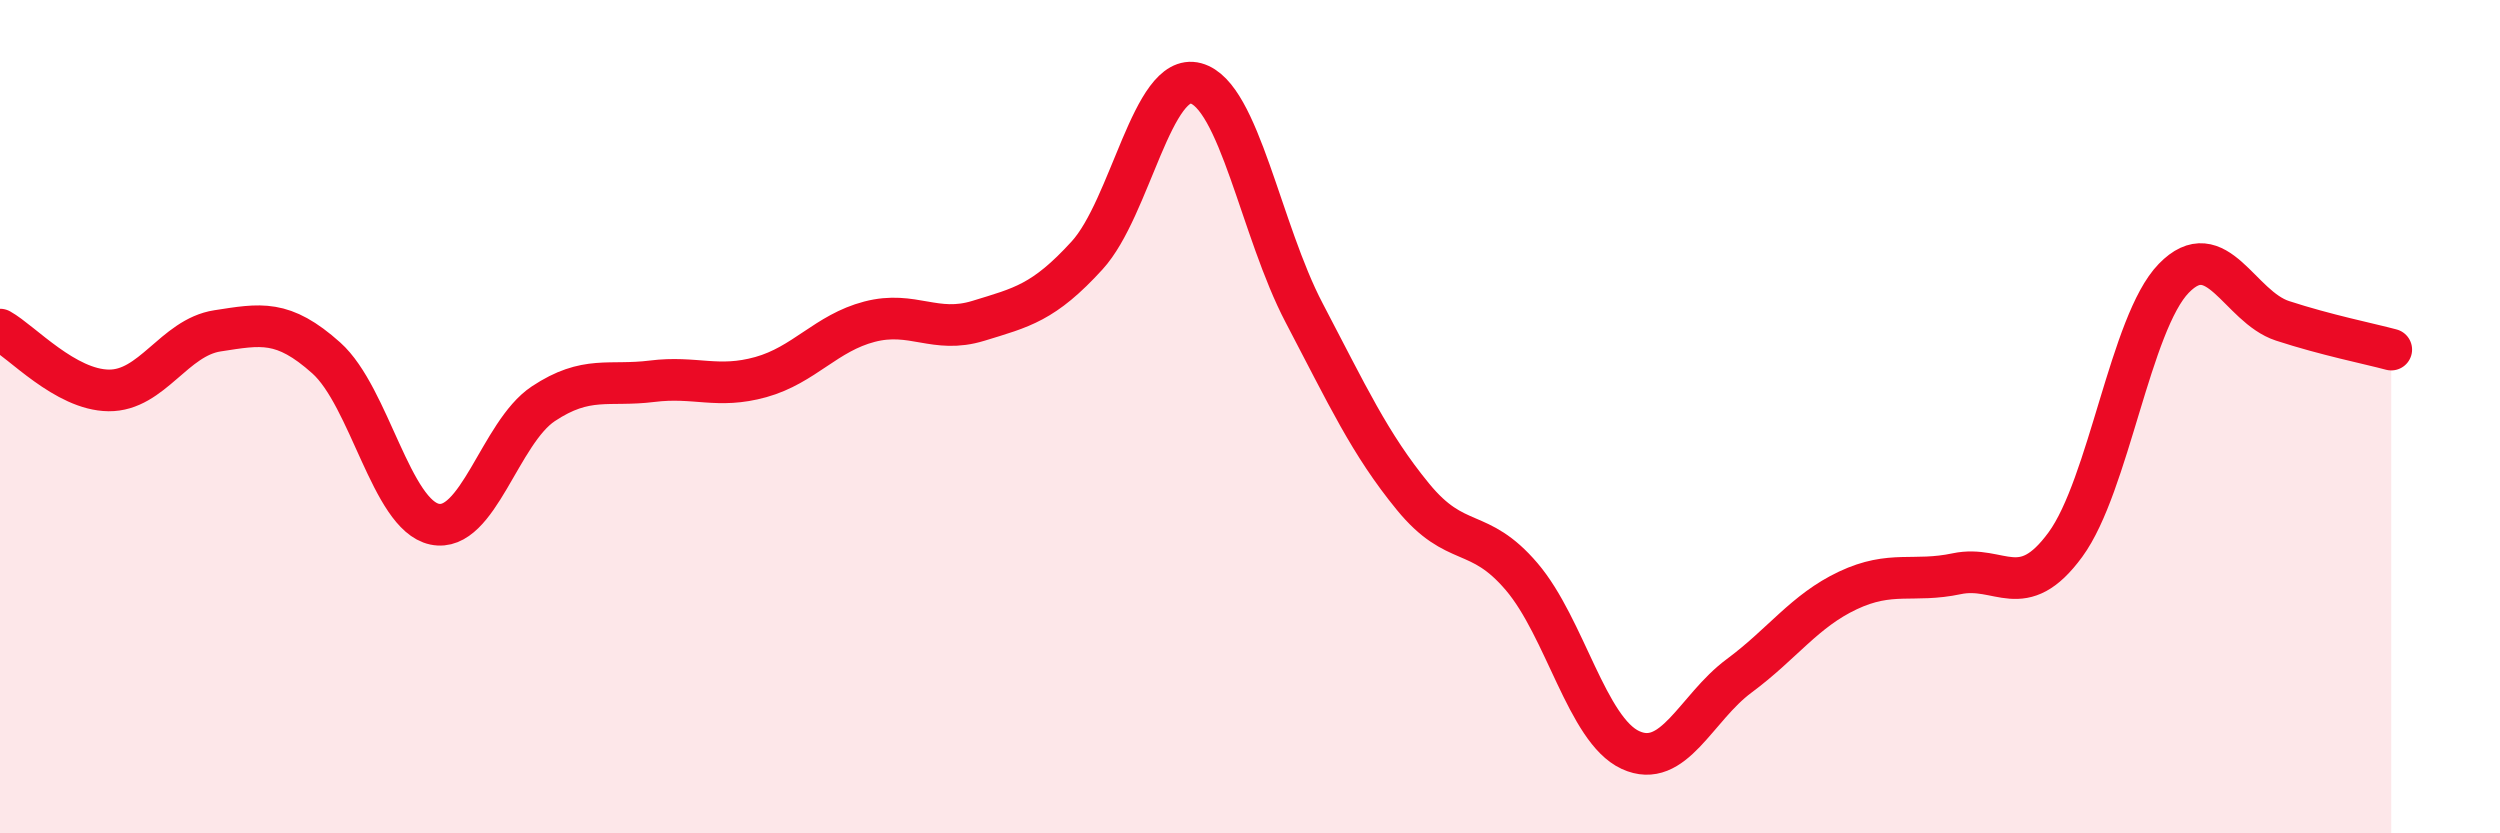
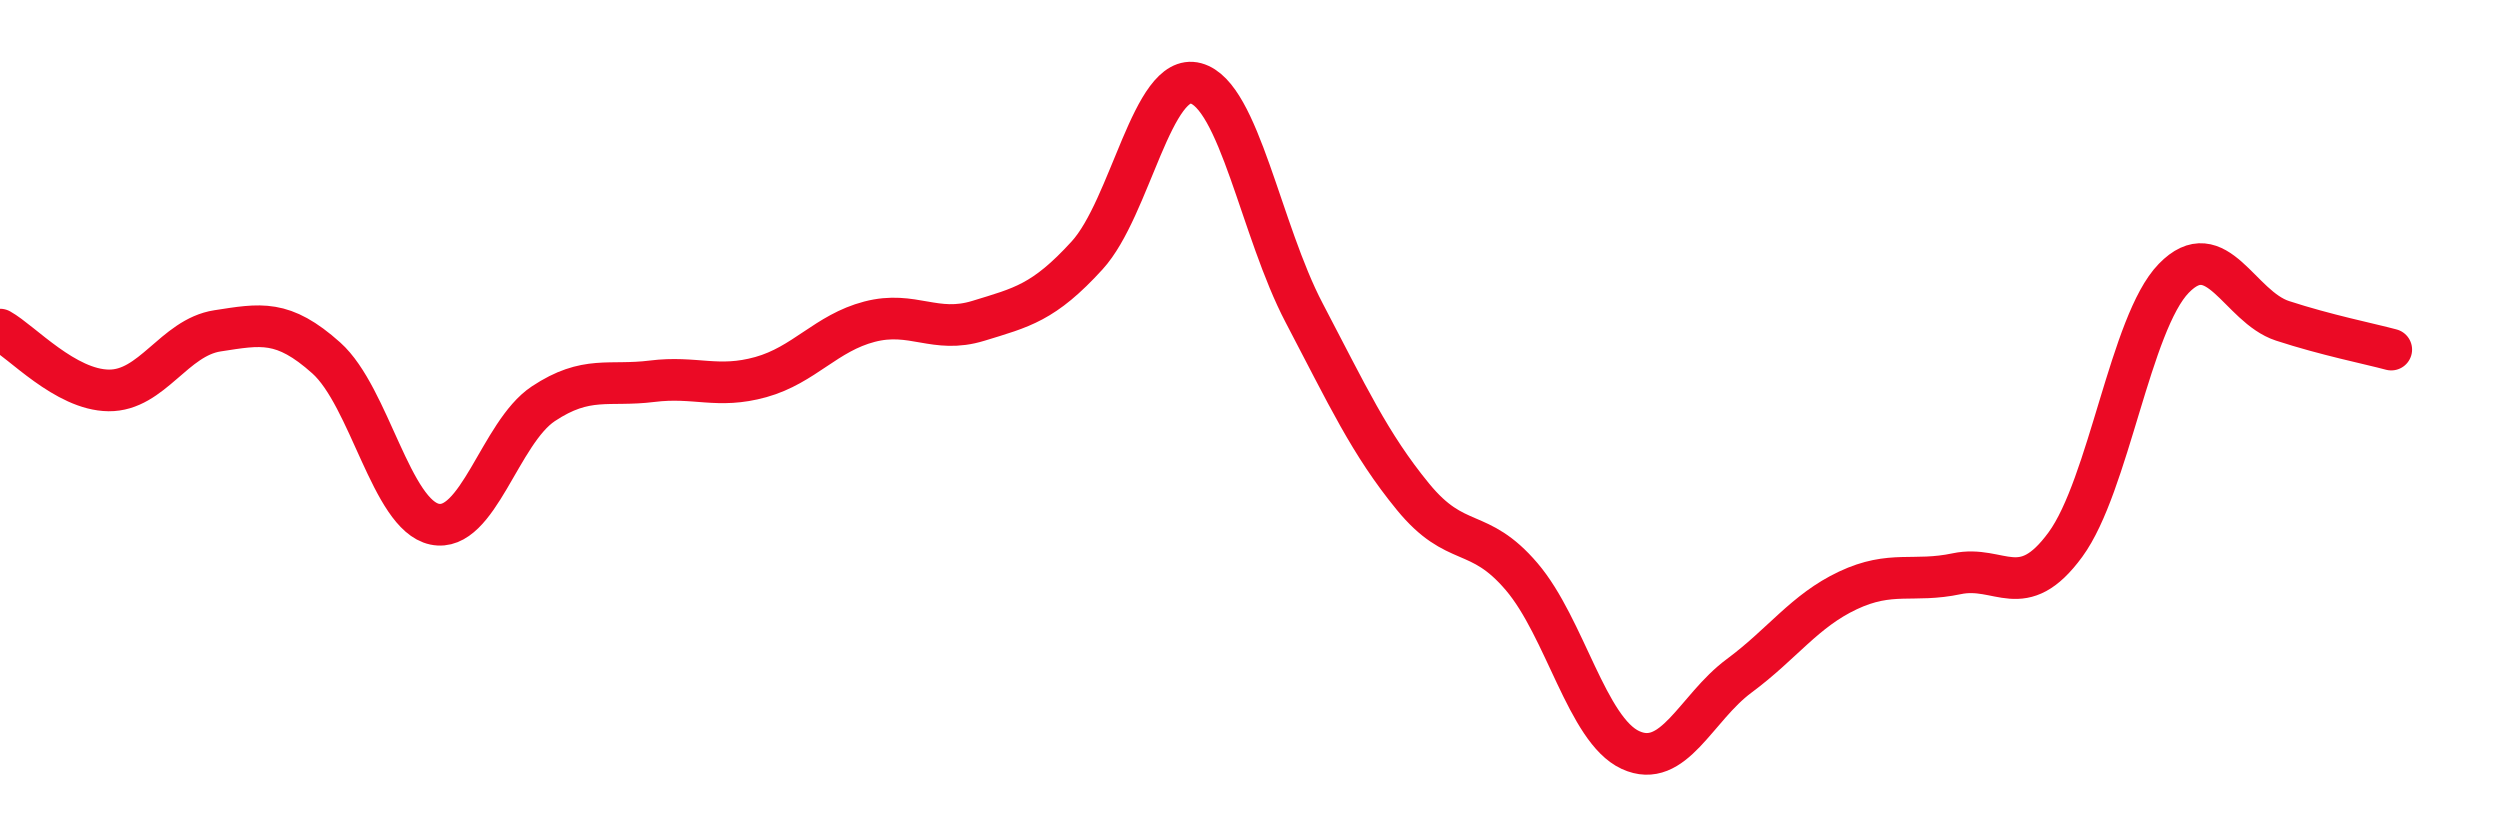
<svg xmlns="http://www.w3.org/2000/svg" width="60" height="20" viewBox="0 0 60 20">
-   <path d="M 0,7.91 C 0.52,8.2 1.57,9.36 2.61,9.37 C 3.65,9.38 4.18,8.1 5.22,7.94 C 6.26,7.78 6.79,7.66 7.83,8.59 C 8.87,9.52 9.39,12.36 10.43,12.58 C 11.47,12.8 12,10.38 13.04,9.69 C 14.08,9 14.61,9.28 15.65,9.15 C 16.69,9.02 17.22,9.34 18.26,9.05 C 19.3,8.76 19.83,7.99 20.87,7.72 C 21.91,7.45 22.44,8.02 23.48,7.7 C 24.52,7.38 25.05,7.27 26.09,6.13 C 27.13,4.99 27.66,1.72 28.7,2 C 29.74,2.28 30.26,5.53 31.3,7.51 C 32.34,9.49 32.87,10.65 33.91,11.92 C 34.95,13.19 35.48,12.62 36.52,13.84 C 37.56,15.06 38.09,17.52 39.13,18 C 40.17,18.48 40.7,16.99 41.74,16.22 C 42.78,15.45 43.31,14.66 44.35,14.17 C 45.39,13.68 45.92,13.99 46.96,13.77 C 48,13.55 48.53,14.49 49.57,13.07 C 50.61,11.65 51.13,7.75 52.17,6.68 C 53.21,5.61 53.74,7.36 54.78,7.7 C 55.82,8.04 56.87,8.25 57.39,8.39L57.39 20L0 20Z" fill="#EB0A25" opacity="0.1" stroke-linecap="round" stroke-linejoin="round" />
  <path d="M 0,7.91 C 0.52,8.2 1.57,9.36 2.61,9.37 C 3.65,9.38 4.18,8.1 5.22,7.94 C 6.26,7.78 6.79,7.66 7.83,8.59 C 8.87,9.52 9.39,12.36 10.43,12.58 C 11.47,12.8 12,10.38 13.04,9.69 C 14.08,9 14.61,9.28 15.65,9.15 C 16.69,9.02 17.22,9.34 18.26,9.05 C 19.3,8.76 19.83,7.99 20.87,7.72 C 21.91,7.45 22.44,8.02 23.48,7.7 C 24.52,7.38 25.05,7.27 26.09,6.13 C 27.13,4.99 27.66,1.72 28.7,2 C 29.74,2.28 30.26,5.53 31.3,7.51 C 32.34,9.49 32.87,10.65 33.91,11.92 C 34.95,13.19 35.48,12.62 36.52,13.84 C 37.56,15.06 38.09,17.52 39.13,18 C 40.17,18.48 40.7,16.99 41.74,16.22 C 42.78,15.45 43.31,14.66 44.35,14.17 C 45.39,13.68 45.92,13.99 46.96,13.77 C 48,13.55 48.53,14.49 49.57,13.07 C 50.61,11.65 51.13,7.75 52.17,6.68 C 53.21,5.61 53.74,7.36 54.78,7.7 C 55.82,8.04 56.87,8.25 57.39,8.39" stroke="#EB0A25" stroke-width="1" fill="none" stroke-linecap="round" stroke-linejoin="round" />
</svg>